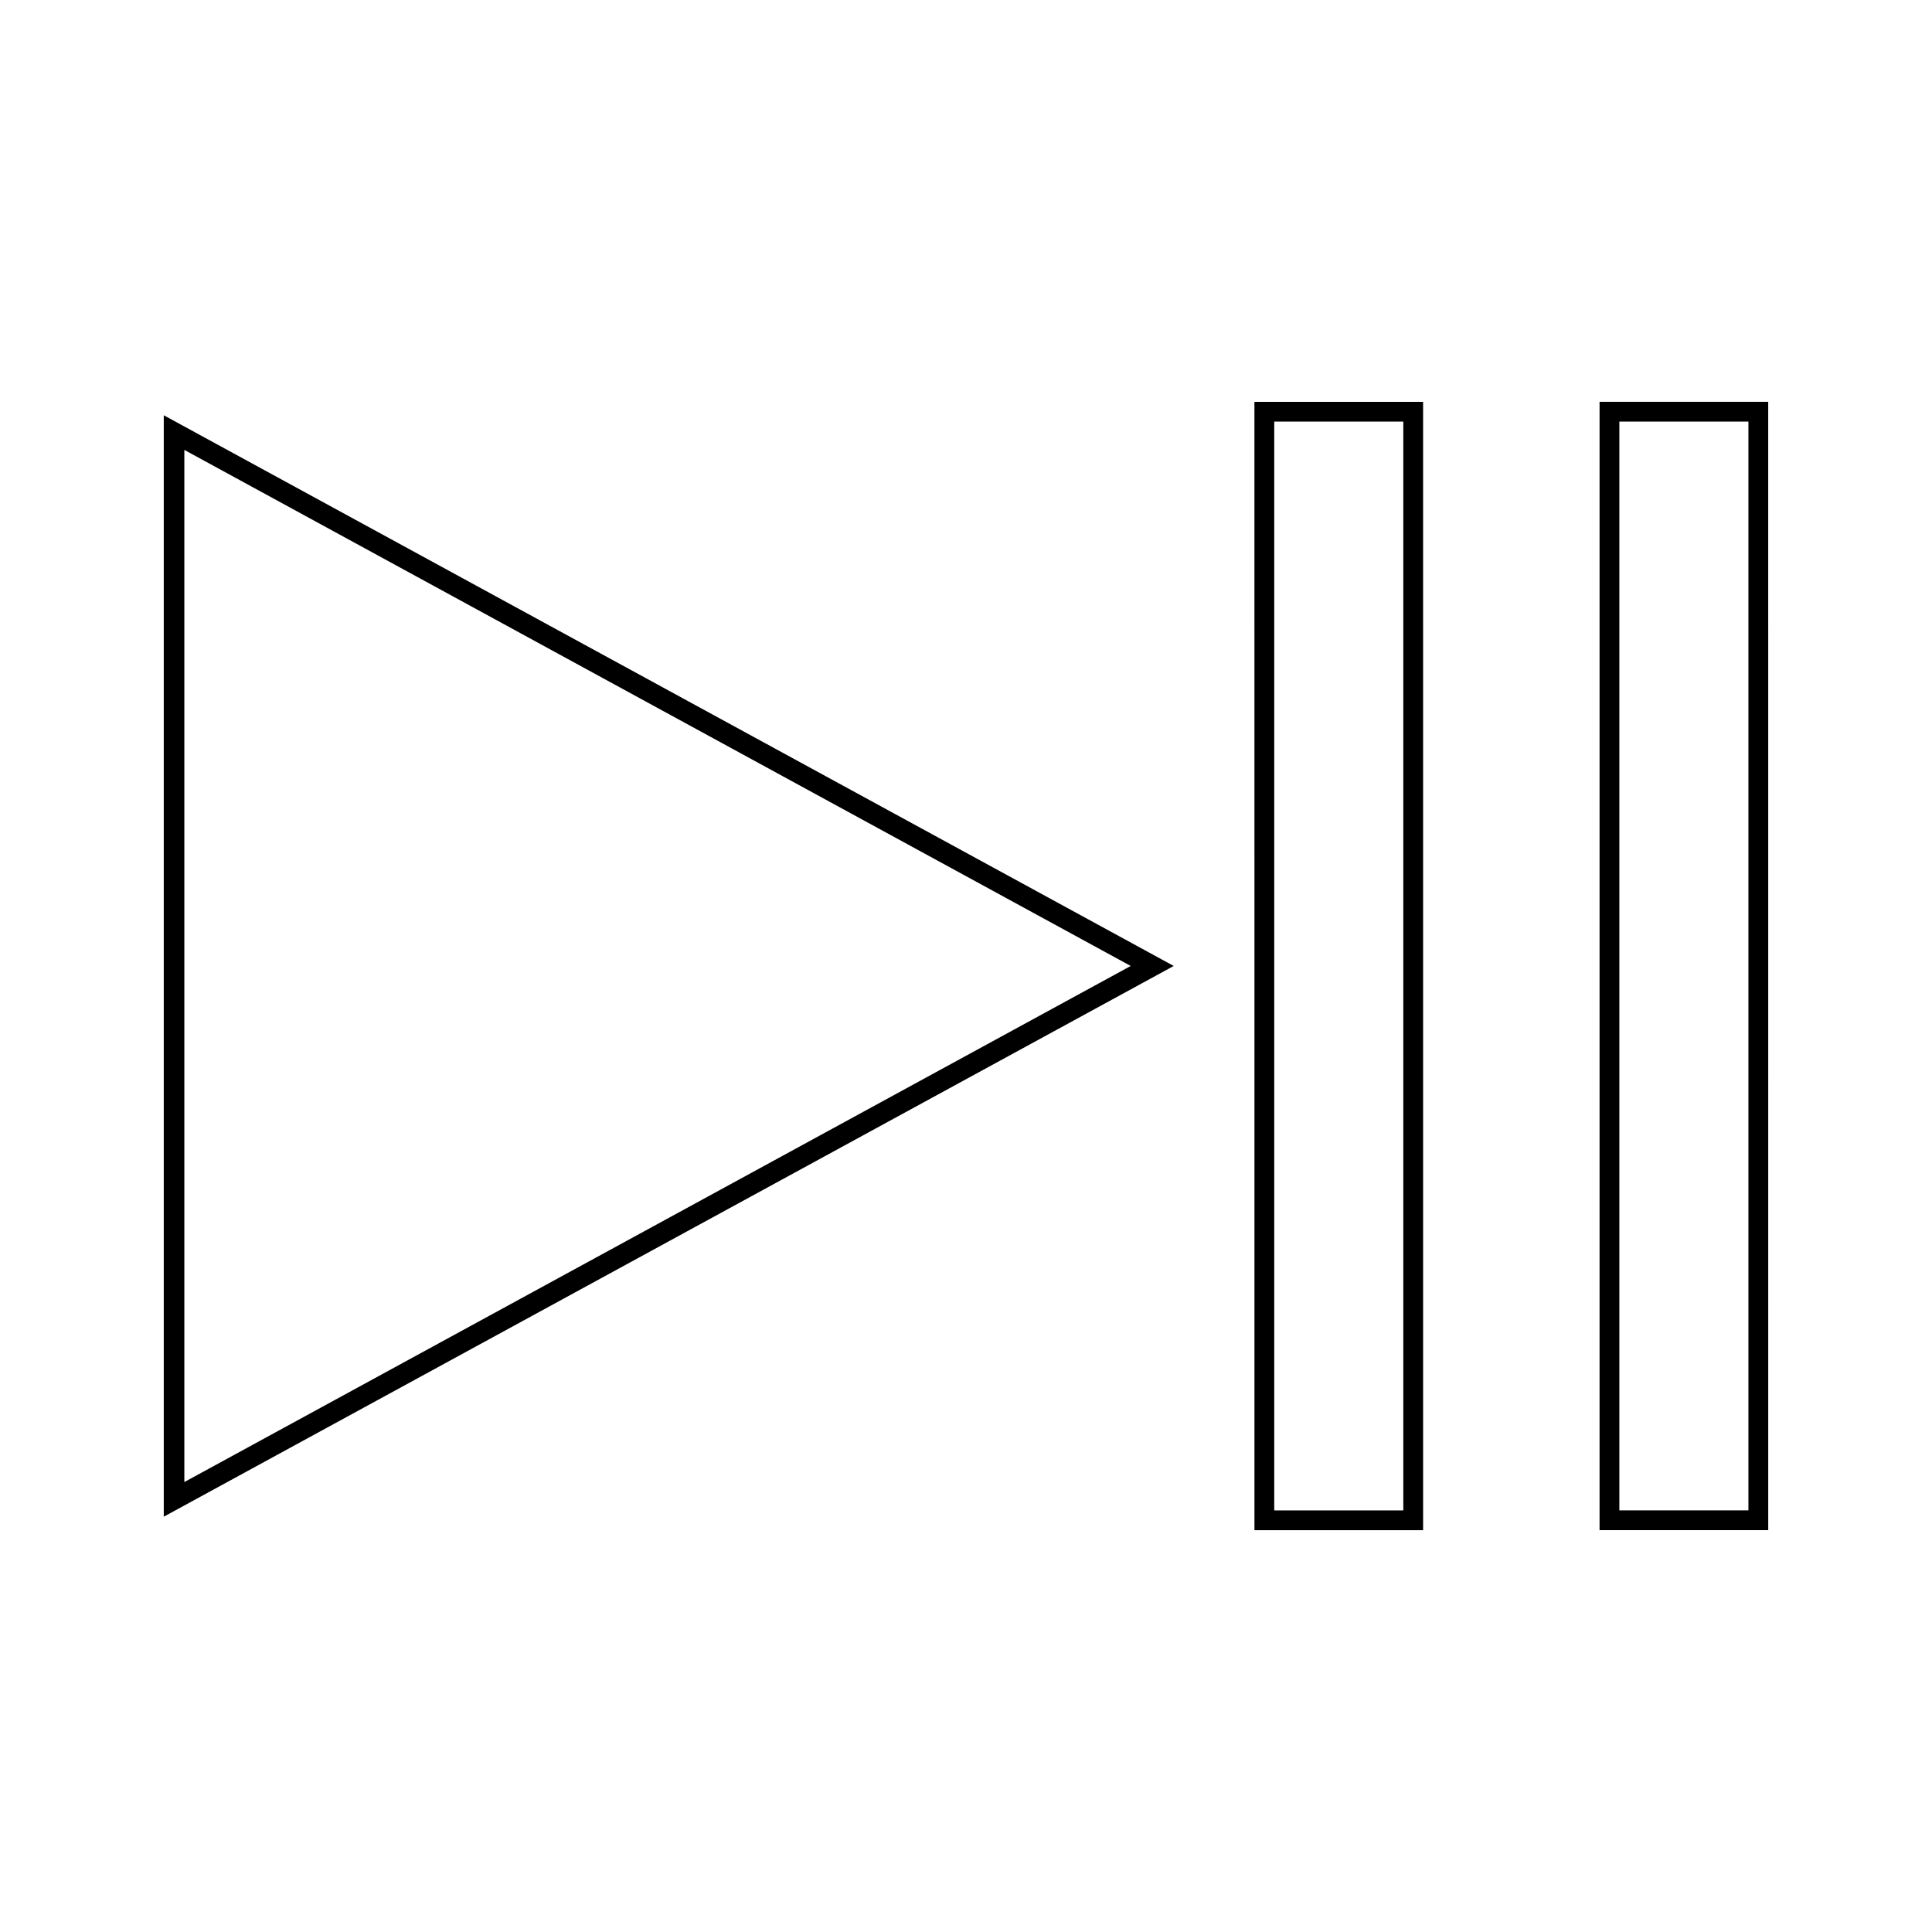
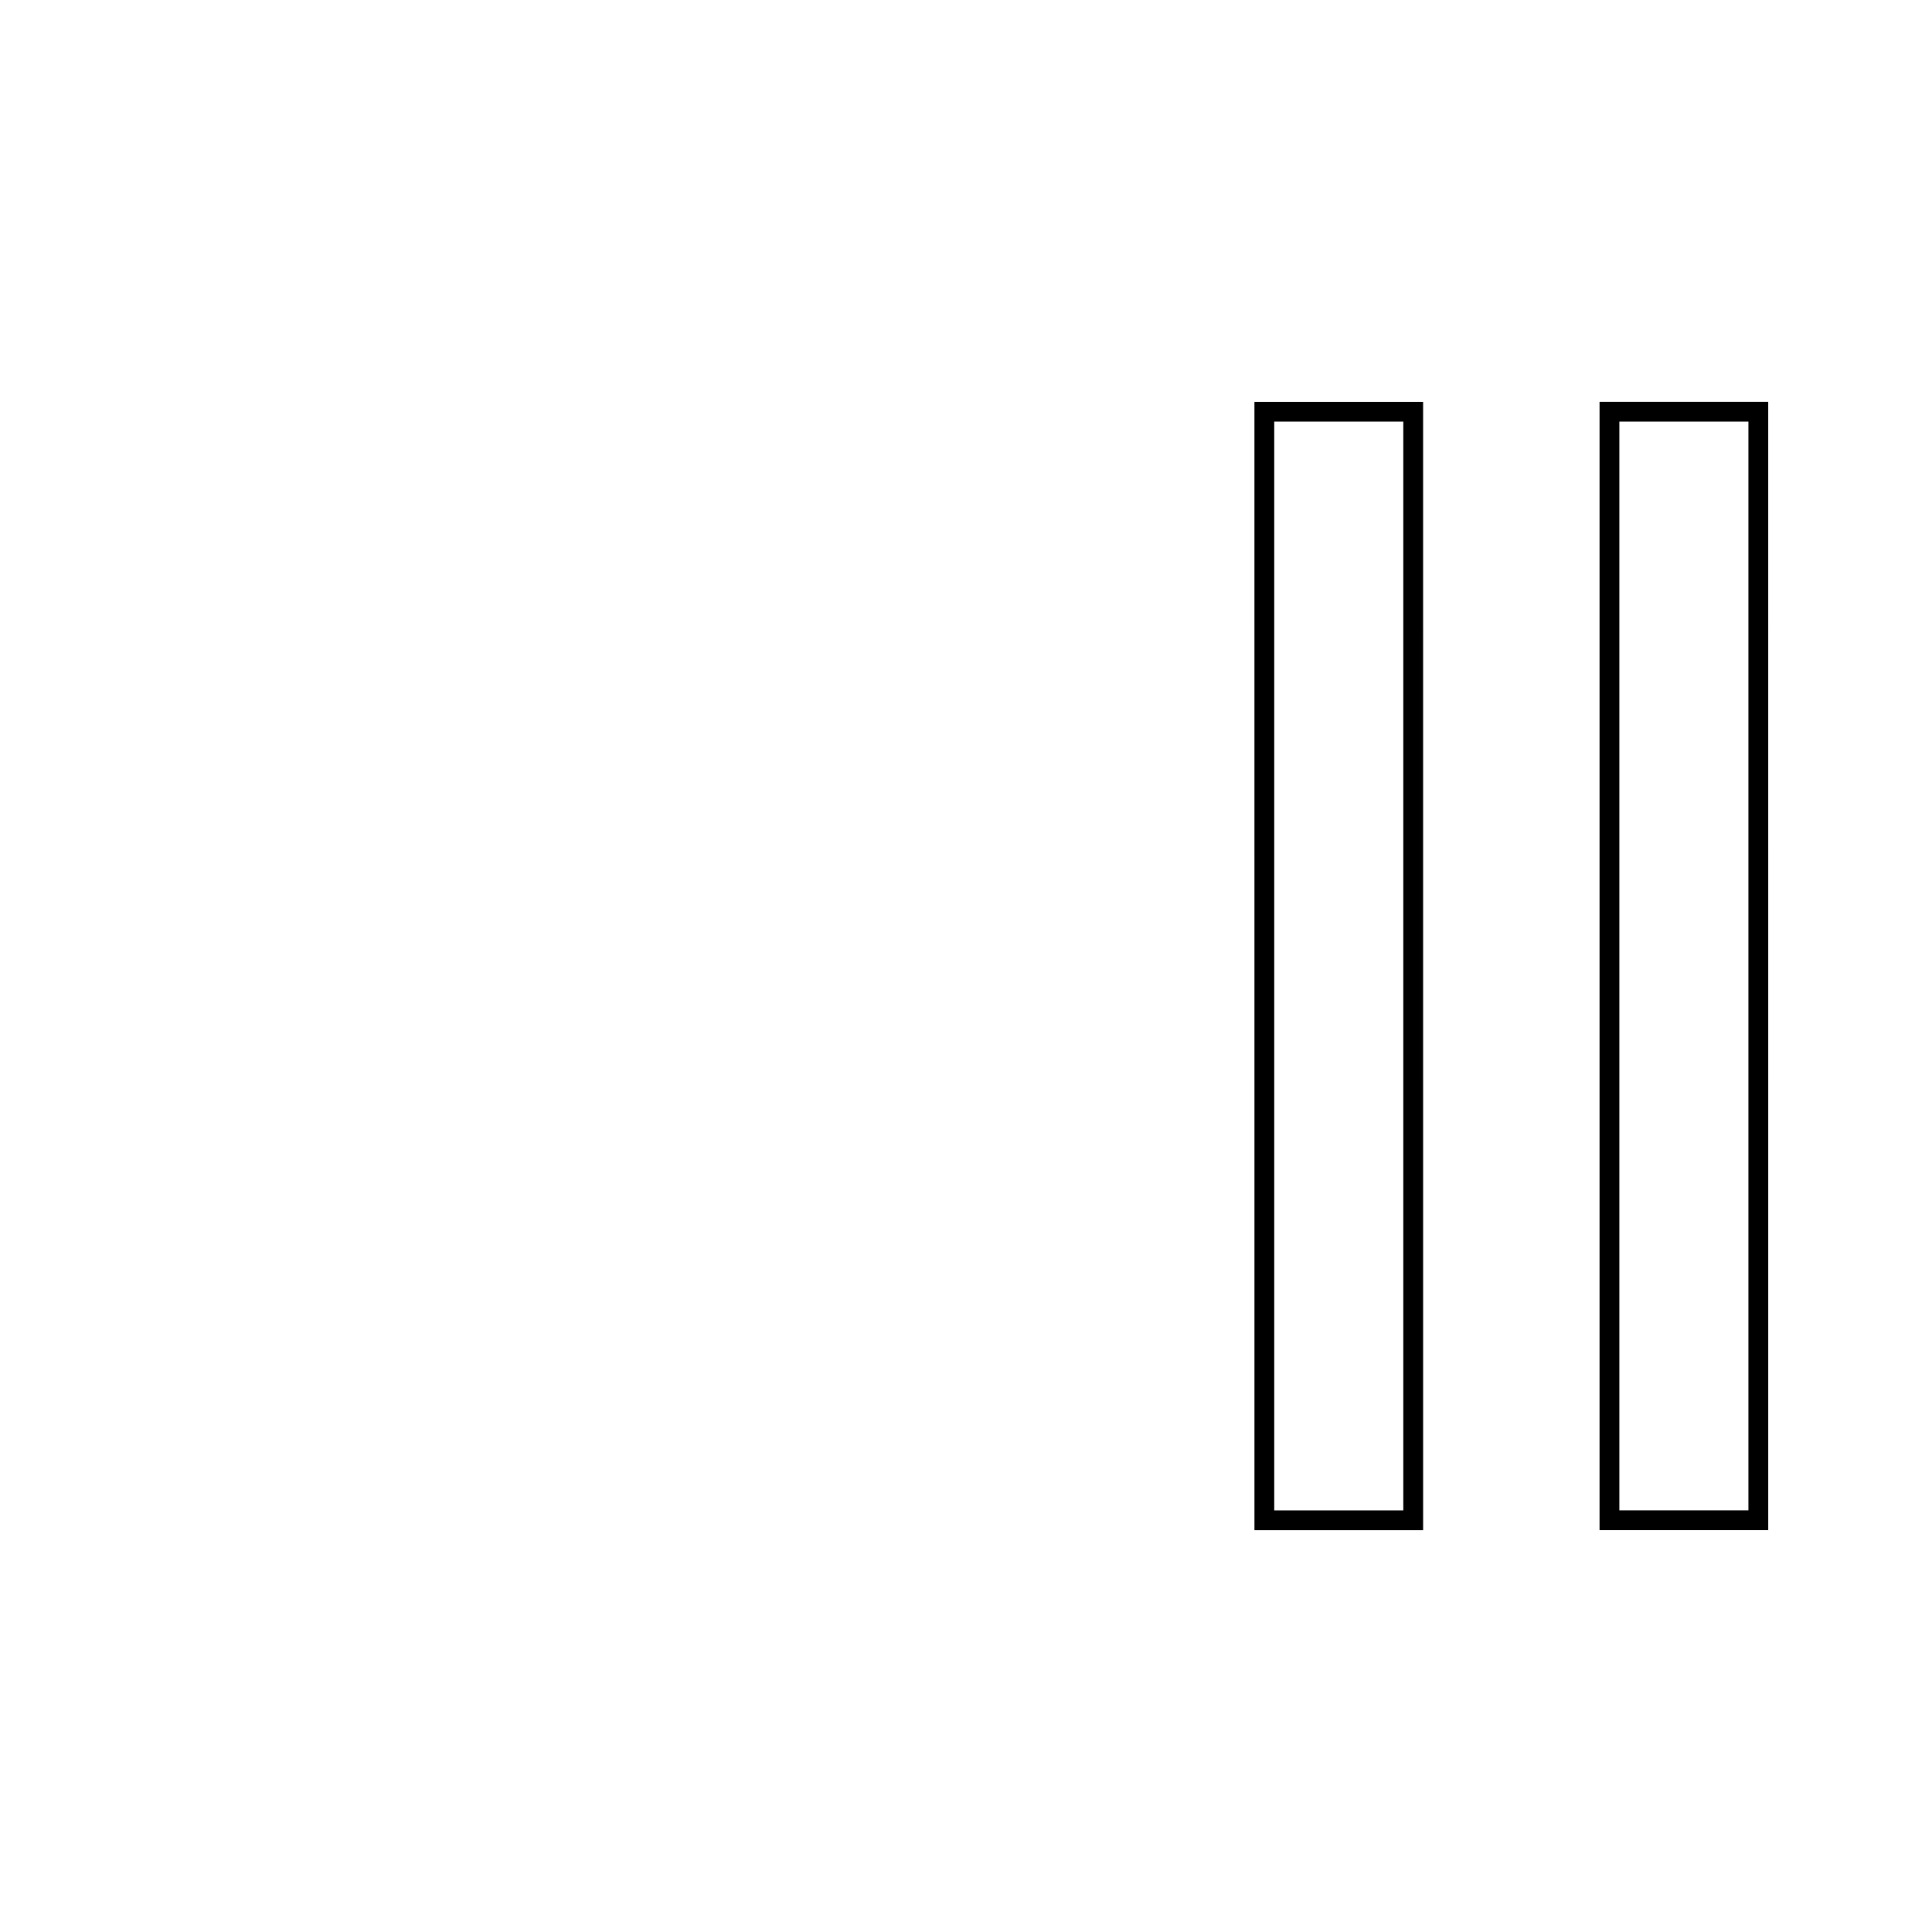
<svg xmlns="http://www.w3.org/2000/svg" fill="#000000" width="800px" height="800px" version="1.1" viewBox="144 144 512 512">
  <g>
-     <path d="m187.4 545.94 267.65-145.95-267.65-145.94zm5.453-282.71 250.8 136.76-250.8 136.77z" />
    <path d="m476.44 549.52h44.699l-0.004-299.03h-44.699zm5.246-293.79h34.203v288.54h-34.203z" />
    <path d="m567.9 250.48v299.03h44.699l-0.004-299.03zm39.449 293.78h-34.203v-288.54h34.203z" />
  </g>
</svg>